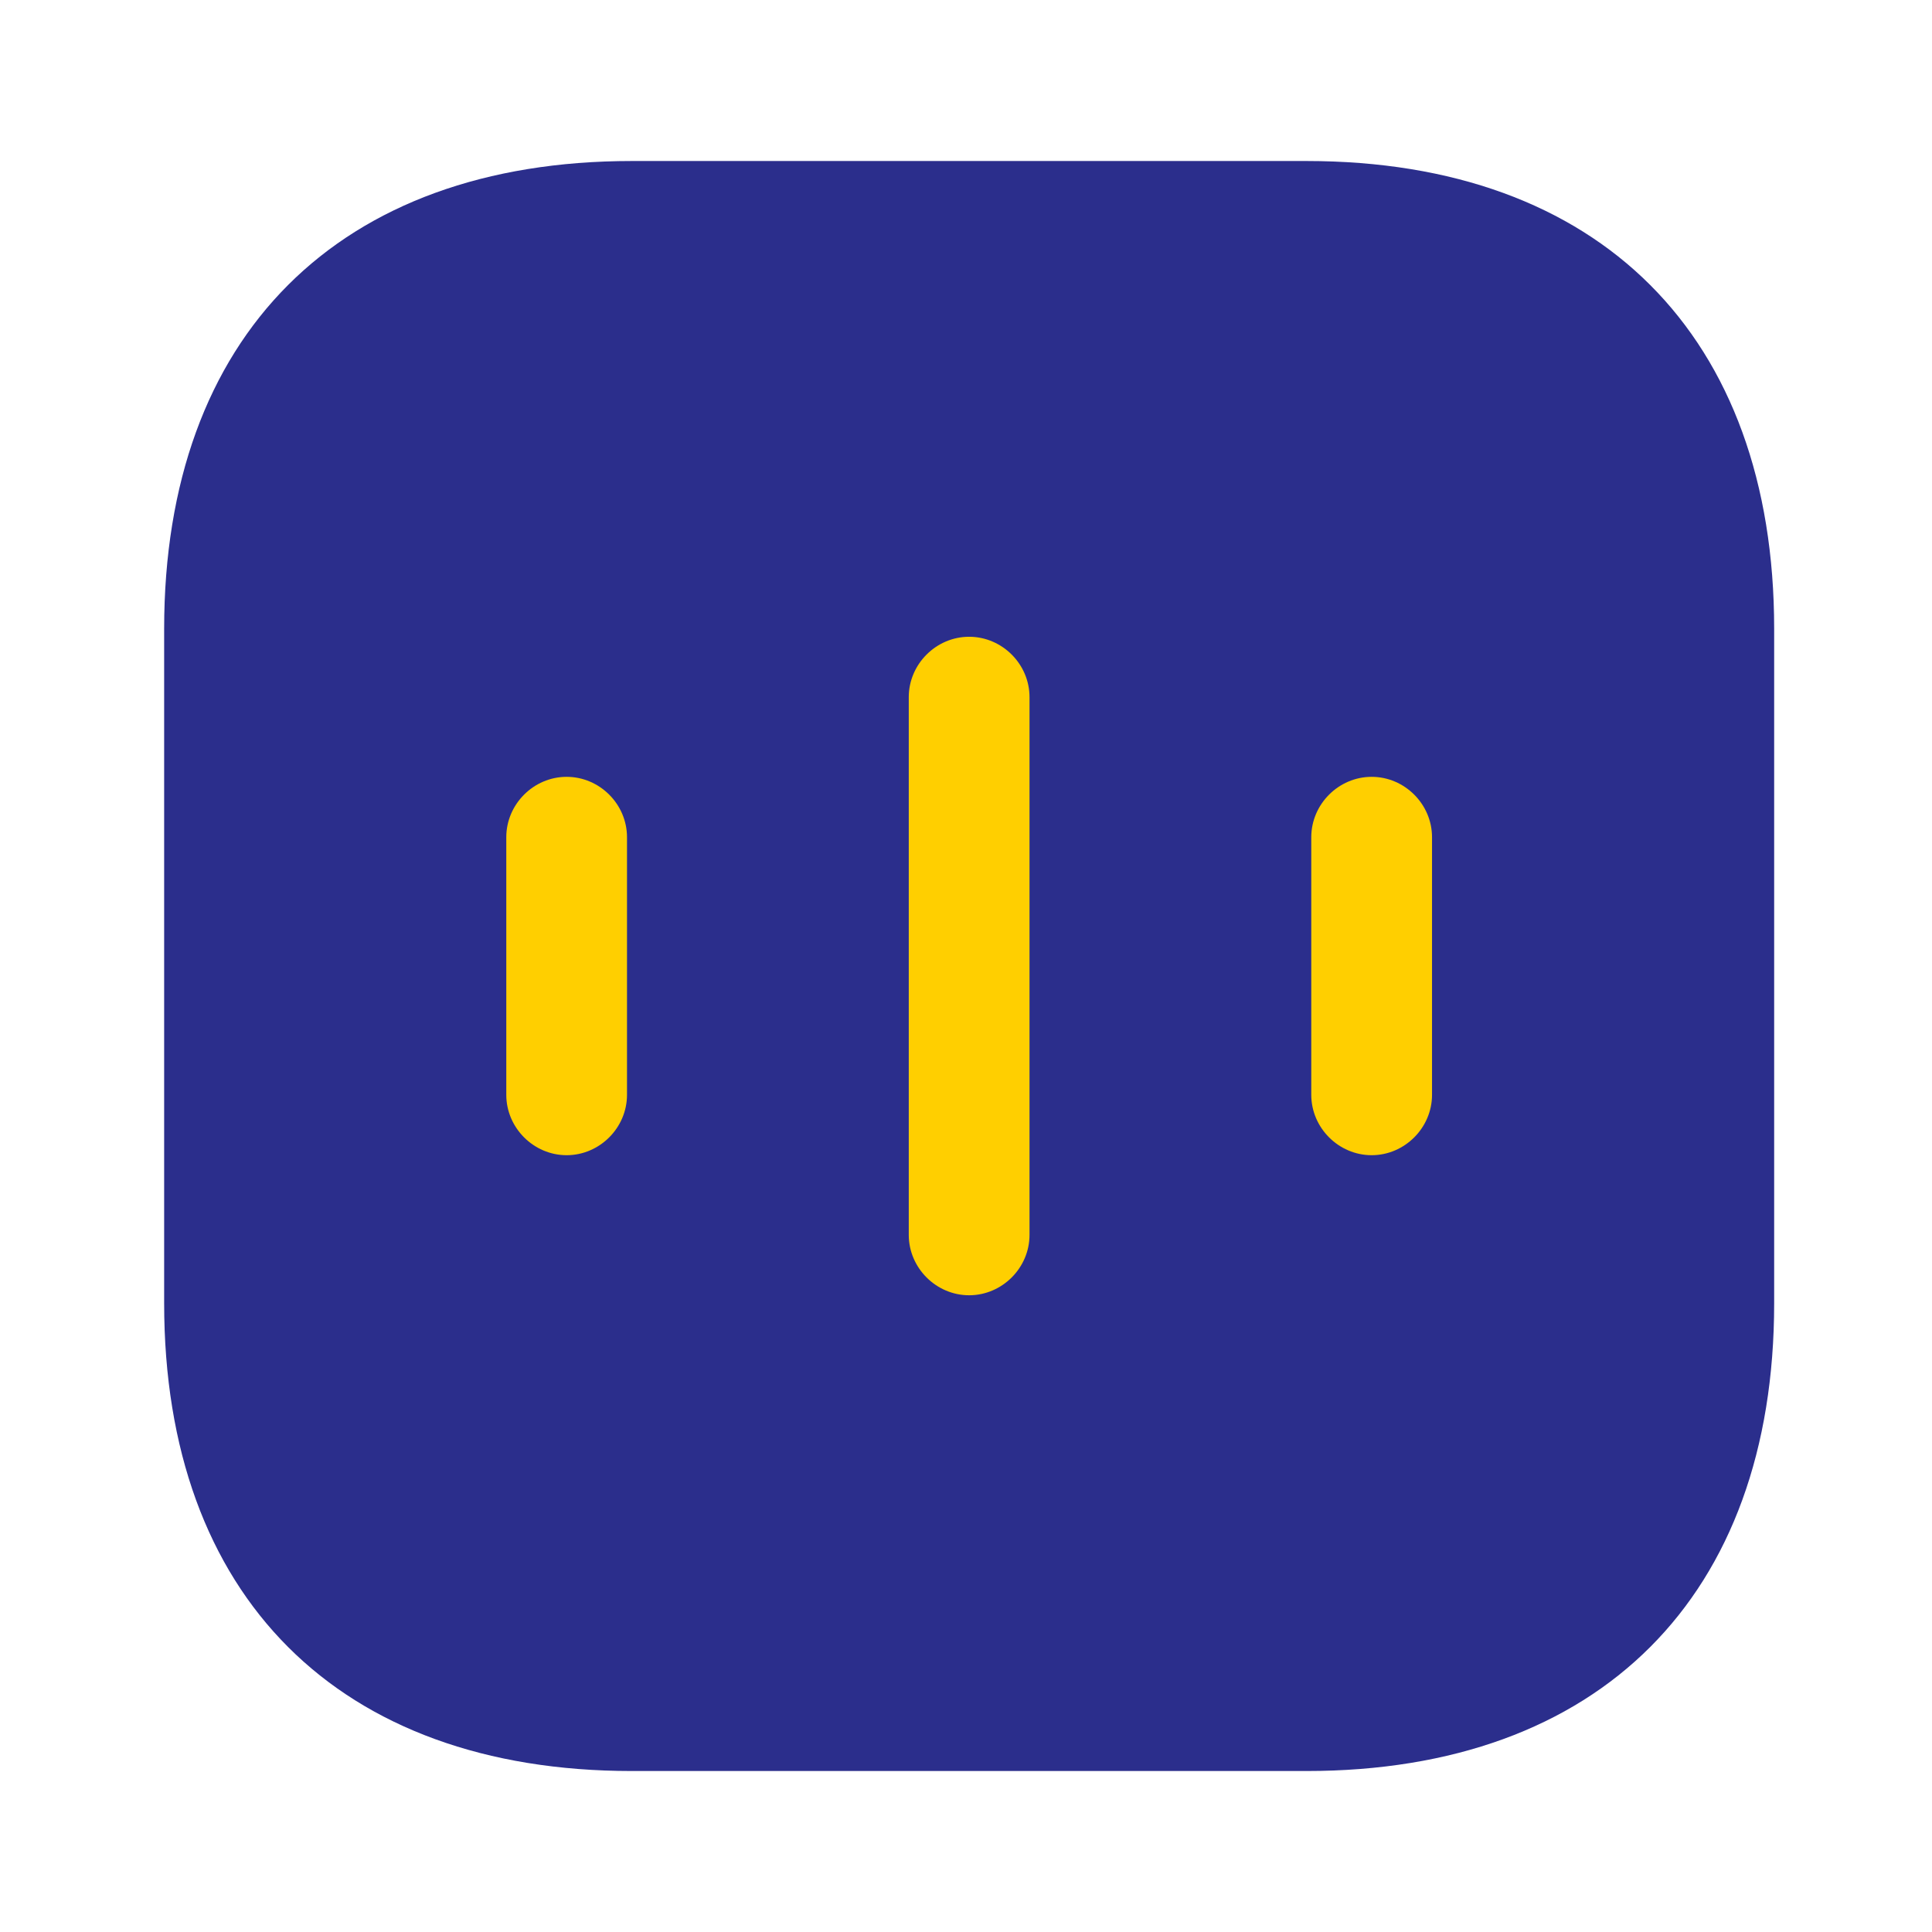
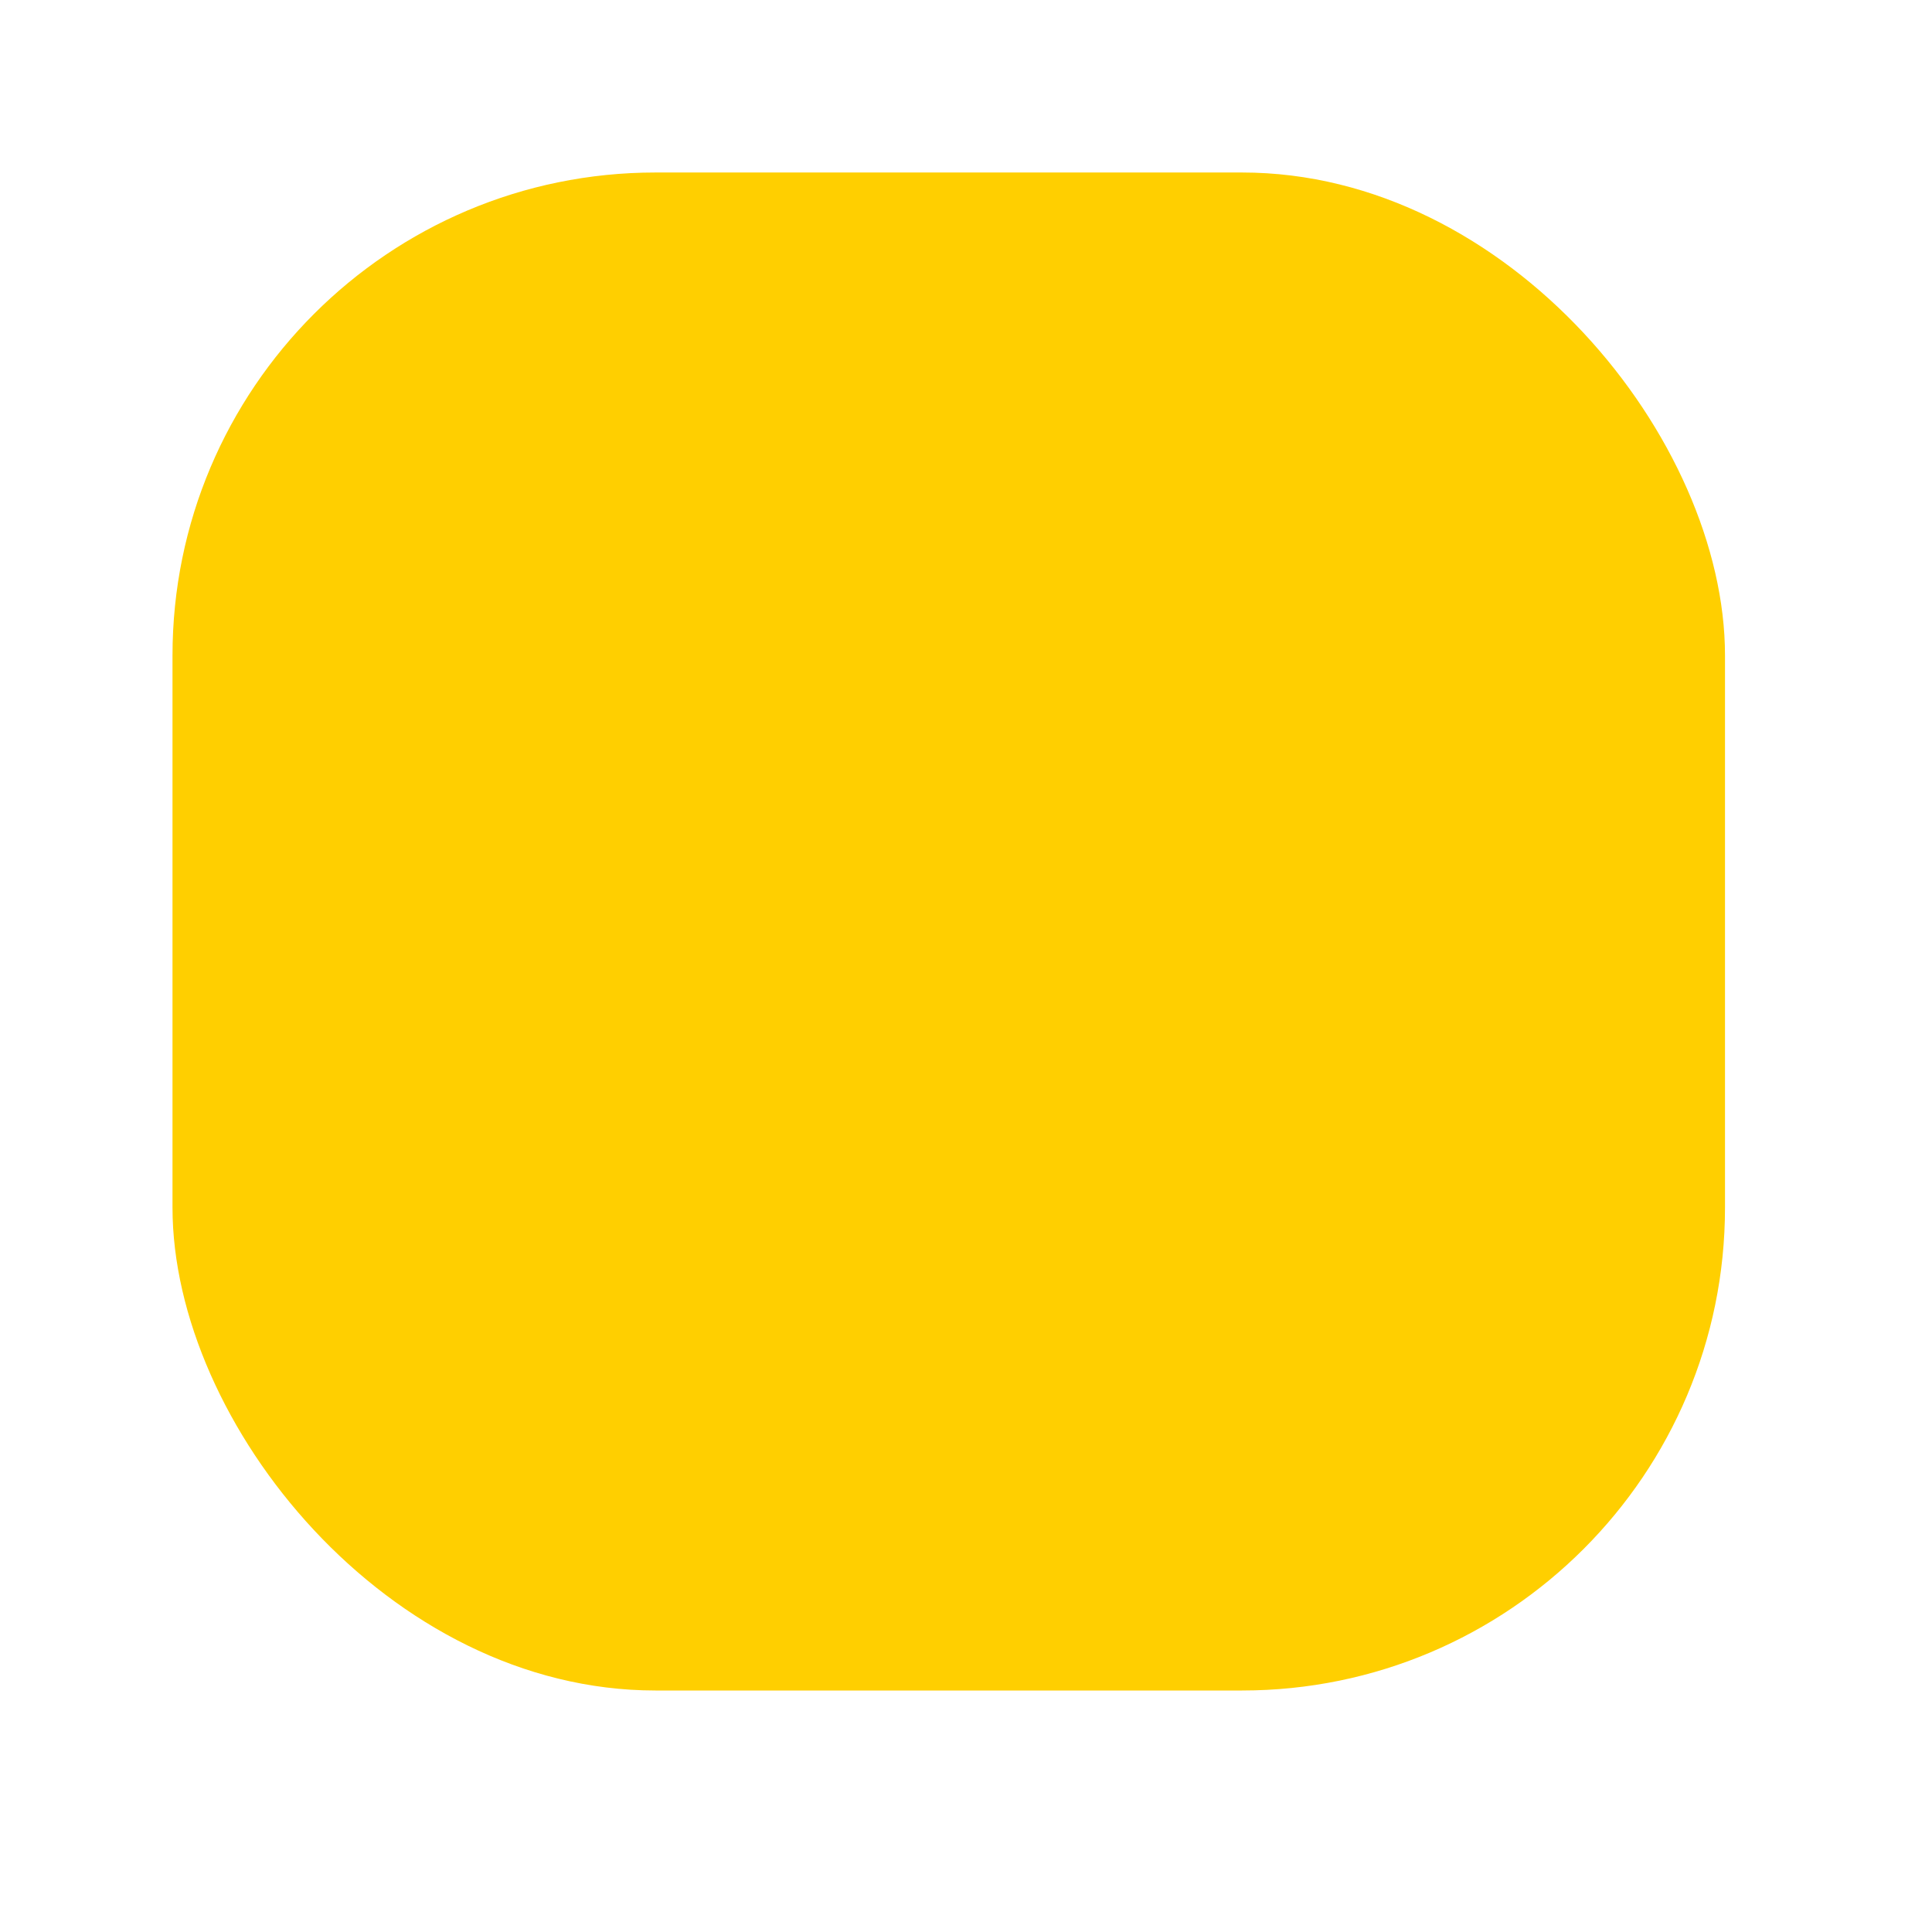
<svg xmlns="http://www.w3.org/2000/svg" width="56" height="56" viewBox="0 0 56 56" fill="none">
  <rect x="5" y="5" width="45" height="44" rx="14" fill="#FFCF00" />
-   <path d="M37.868 4.667H18.314C9.821 4.667 4.758 9.73 4.758 18.224V37.777C4.758 46.27 9.821 51.334 18.314 51.334H37.868C46.361 51.334 51.425 46.27 51.425 37.777V18.224C51.425 9.73 46.361 4.667 37.868 4.667ZM18.174 31.734C18.174 32.69 17.381 33.484 16.424 33.484C15.468 33.484 14.675 32.69 14.675 31.734V24.267C14.675 23.31 15.468 22.517 16.424 22.517C17.381 22.517 18.174 23.31 18.174 24.267V31.734ZM29.841 35.794C29.841 36.75 29.048 37.544 28.091 37.544C27.134 37.544 26.341 36.75 26.341 35.794V20.207C26.341 19.25 27.134 18.457 28.091 18.457C29.048 18.457 29.841 19.25 29.841 20.207V35.794ZM41.508 31.734C41.508 32.69 40.715 33.484 39.758 33.484C38.801 33.484 38.008 32.69 38.008 31.734V24.267C38.008 23.31 38.801 22.517 39.758 22.517C40.715 22.517 41.508 23.31 41.508 24.267V31.734Z" fill="#2B2E8C" />
</svg>